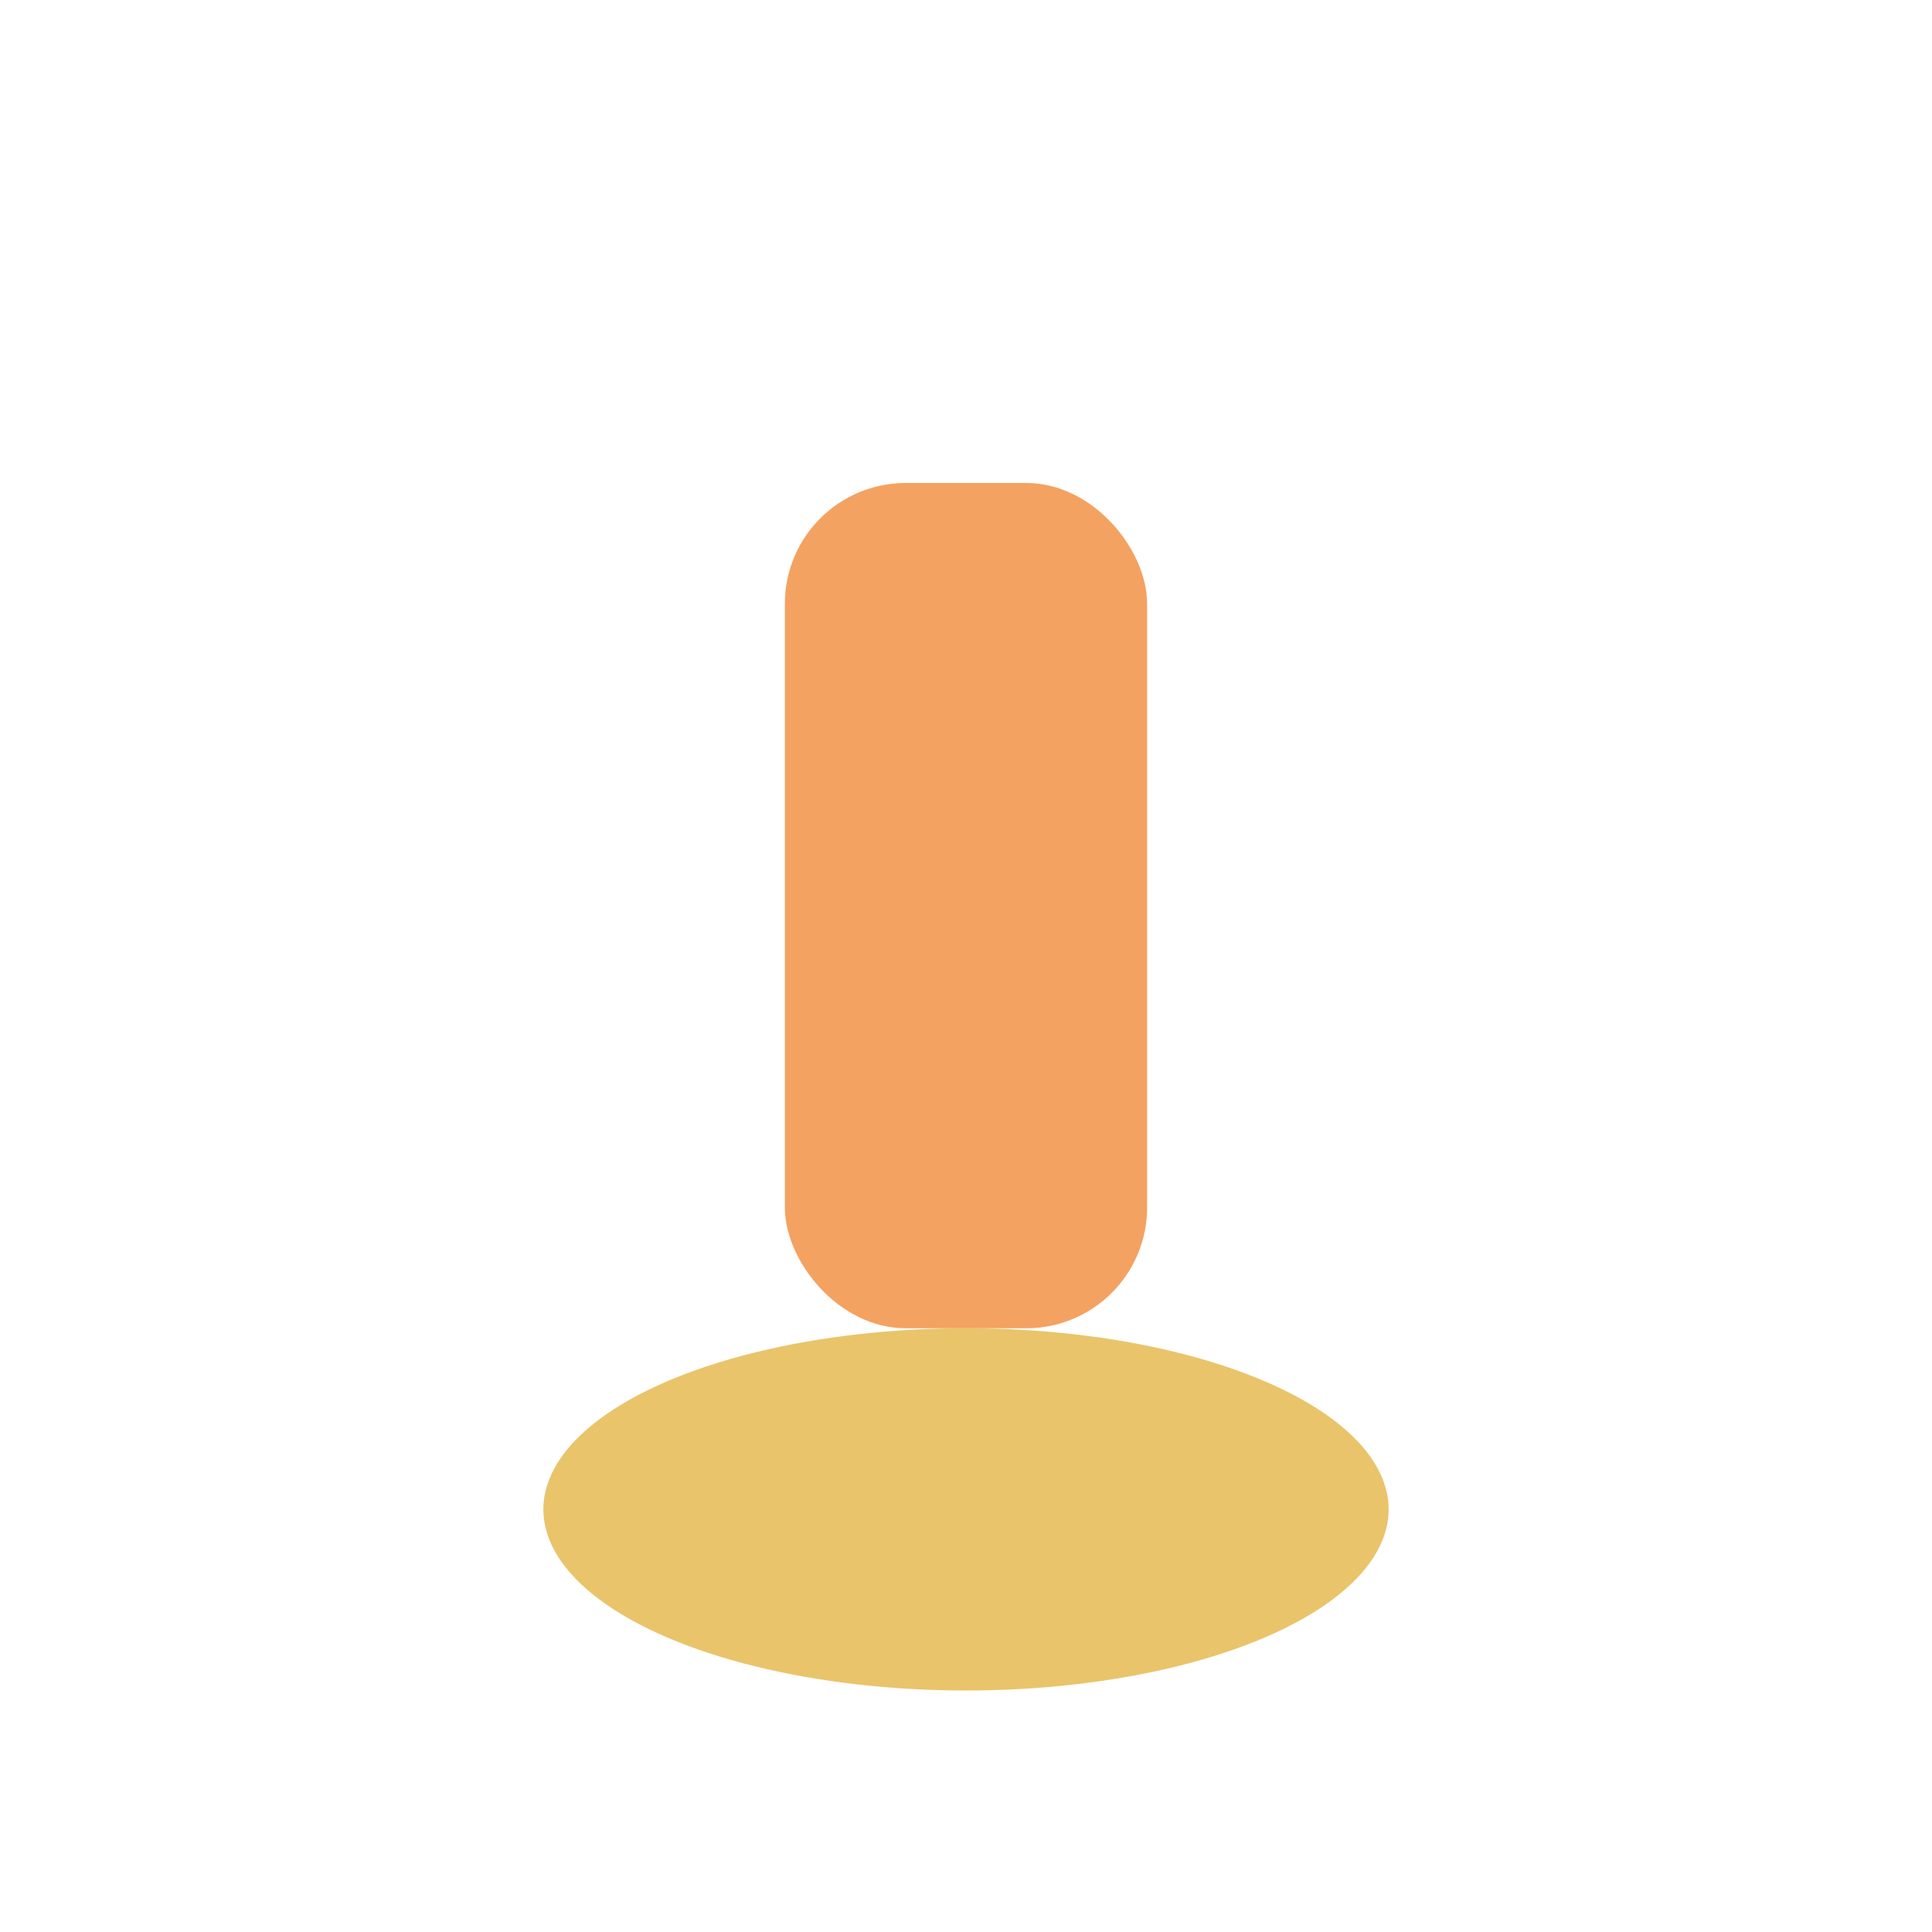
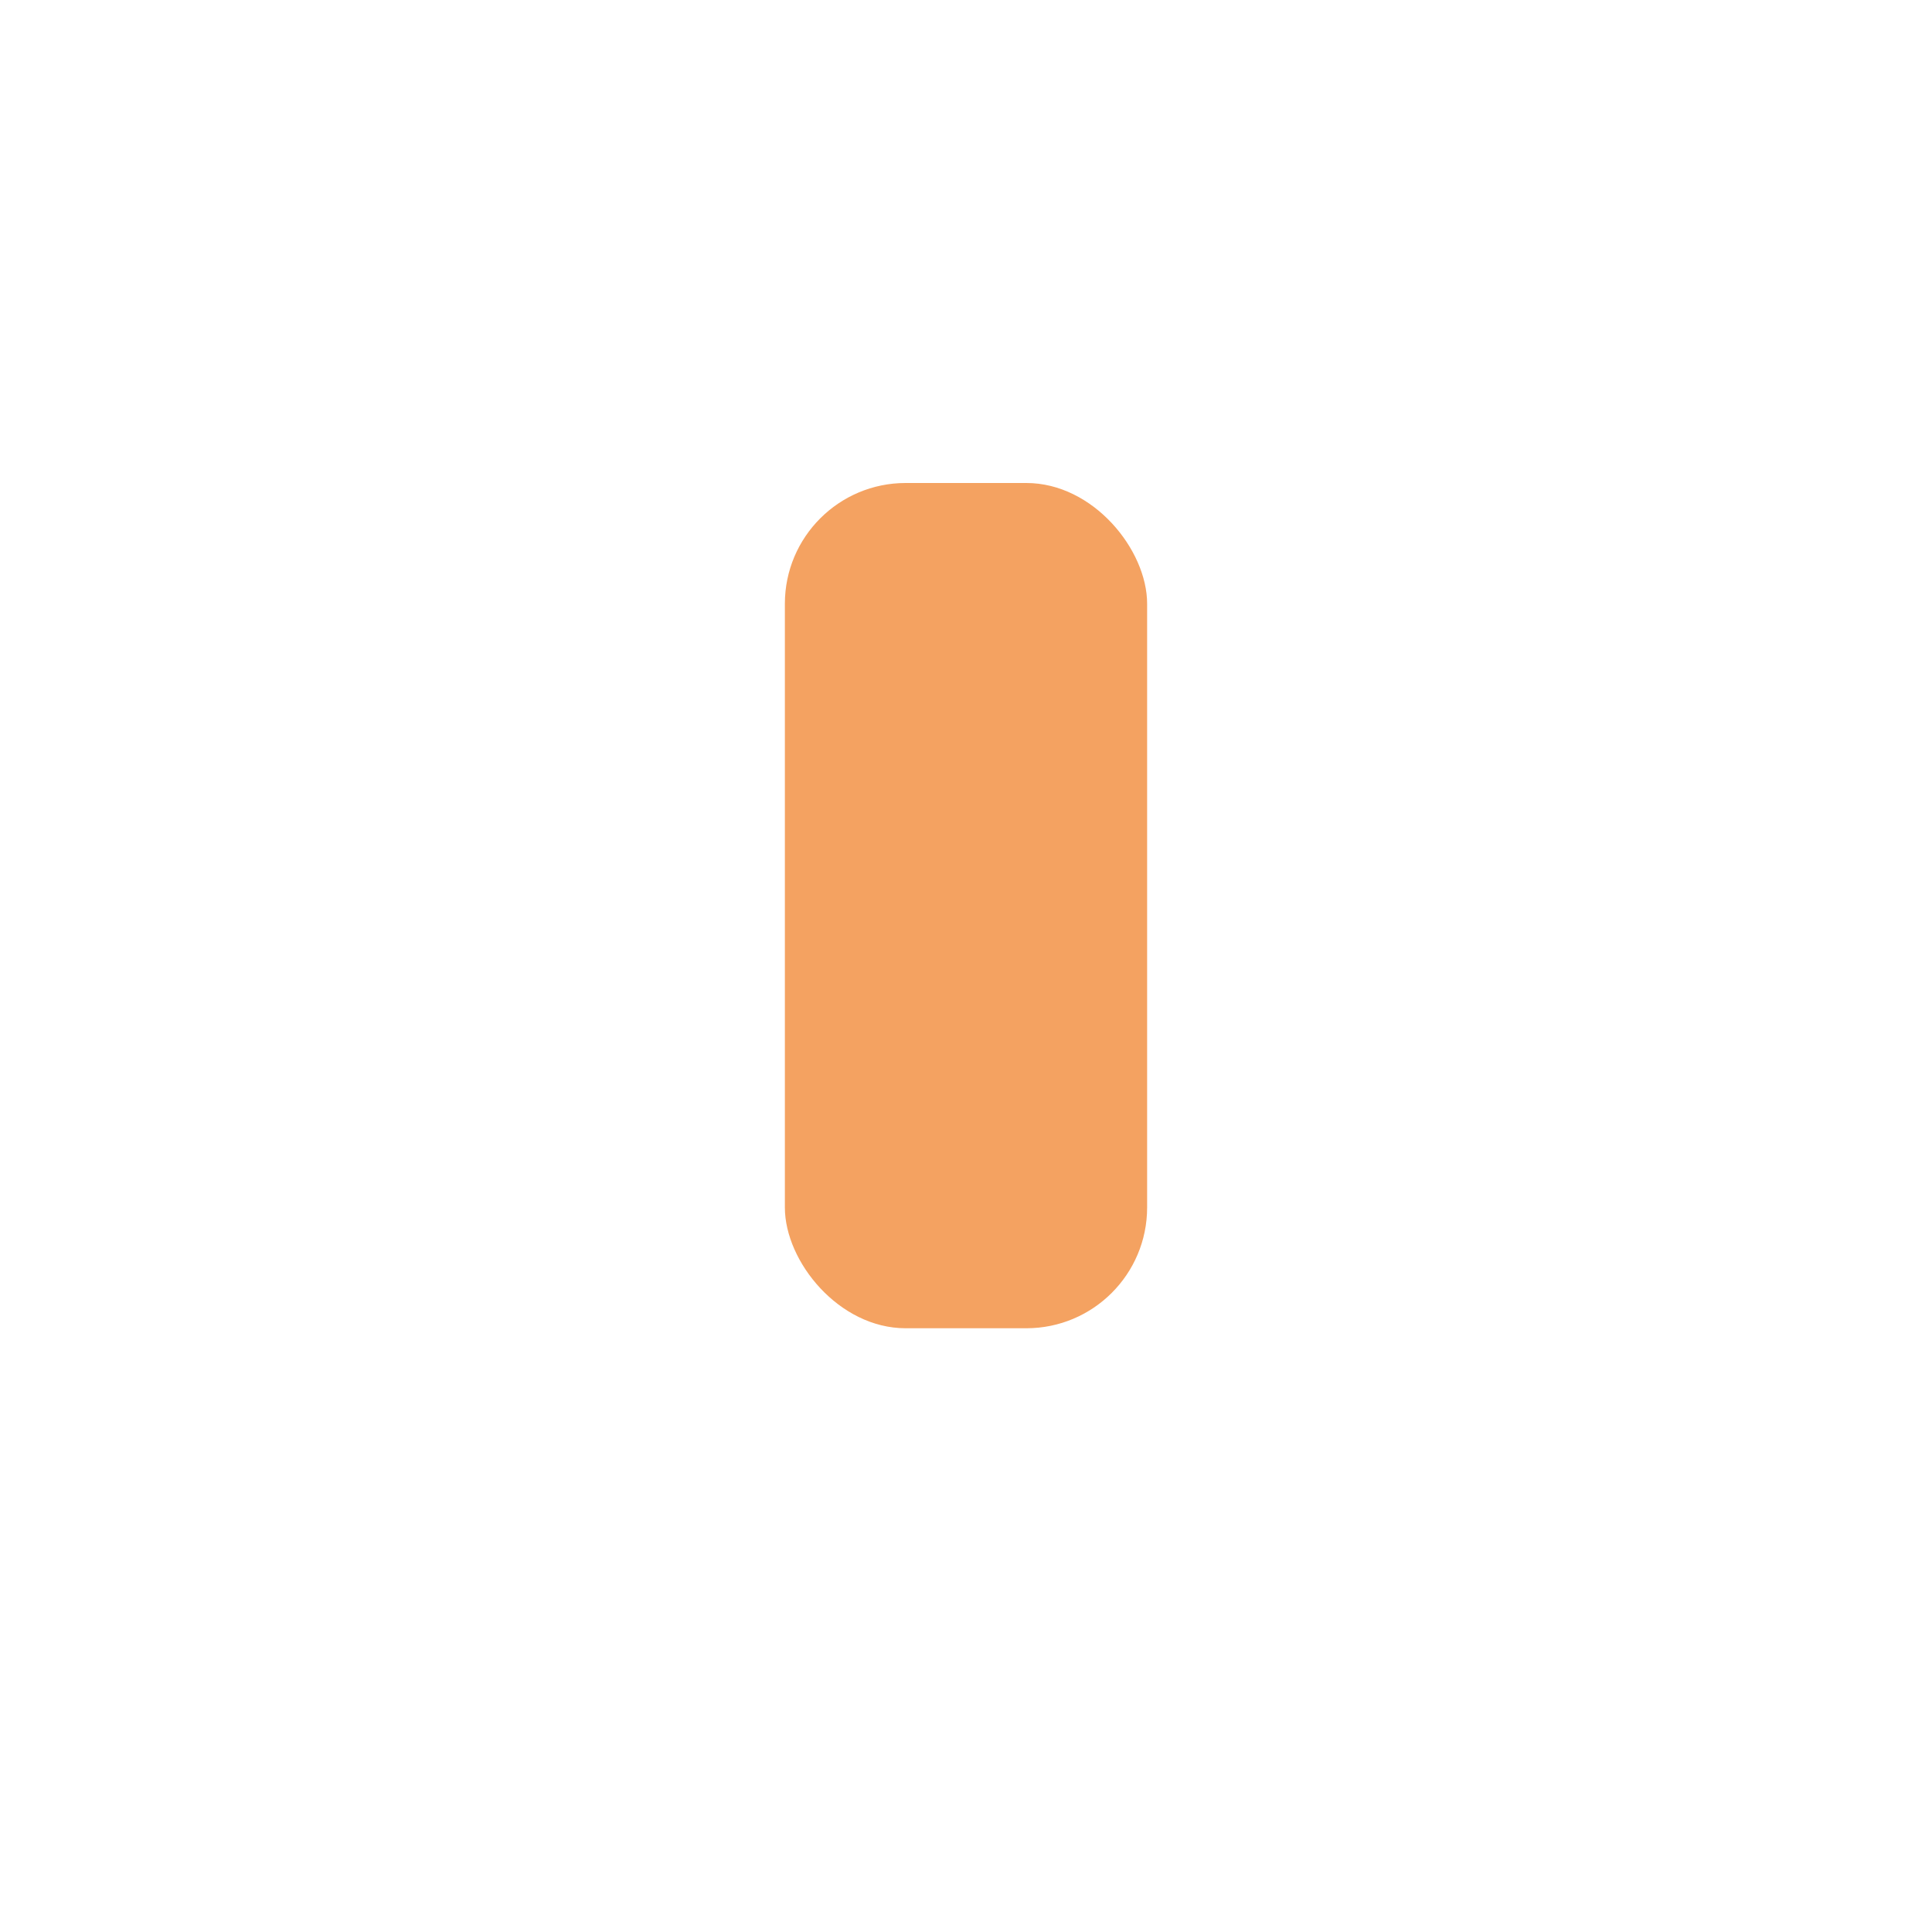
<svg xmlns="http://www.w3.org/2000/svg" width="32" height="32" viewBox="0 0 32 32">
-   <ellipse cx="16" cy="25" rx="7" ry="3" fill="#E9C46A" />
  <rect x="13" y="8" width="6" height="14" rx="2" fill="#F4A261" />
</svg>